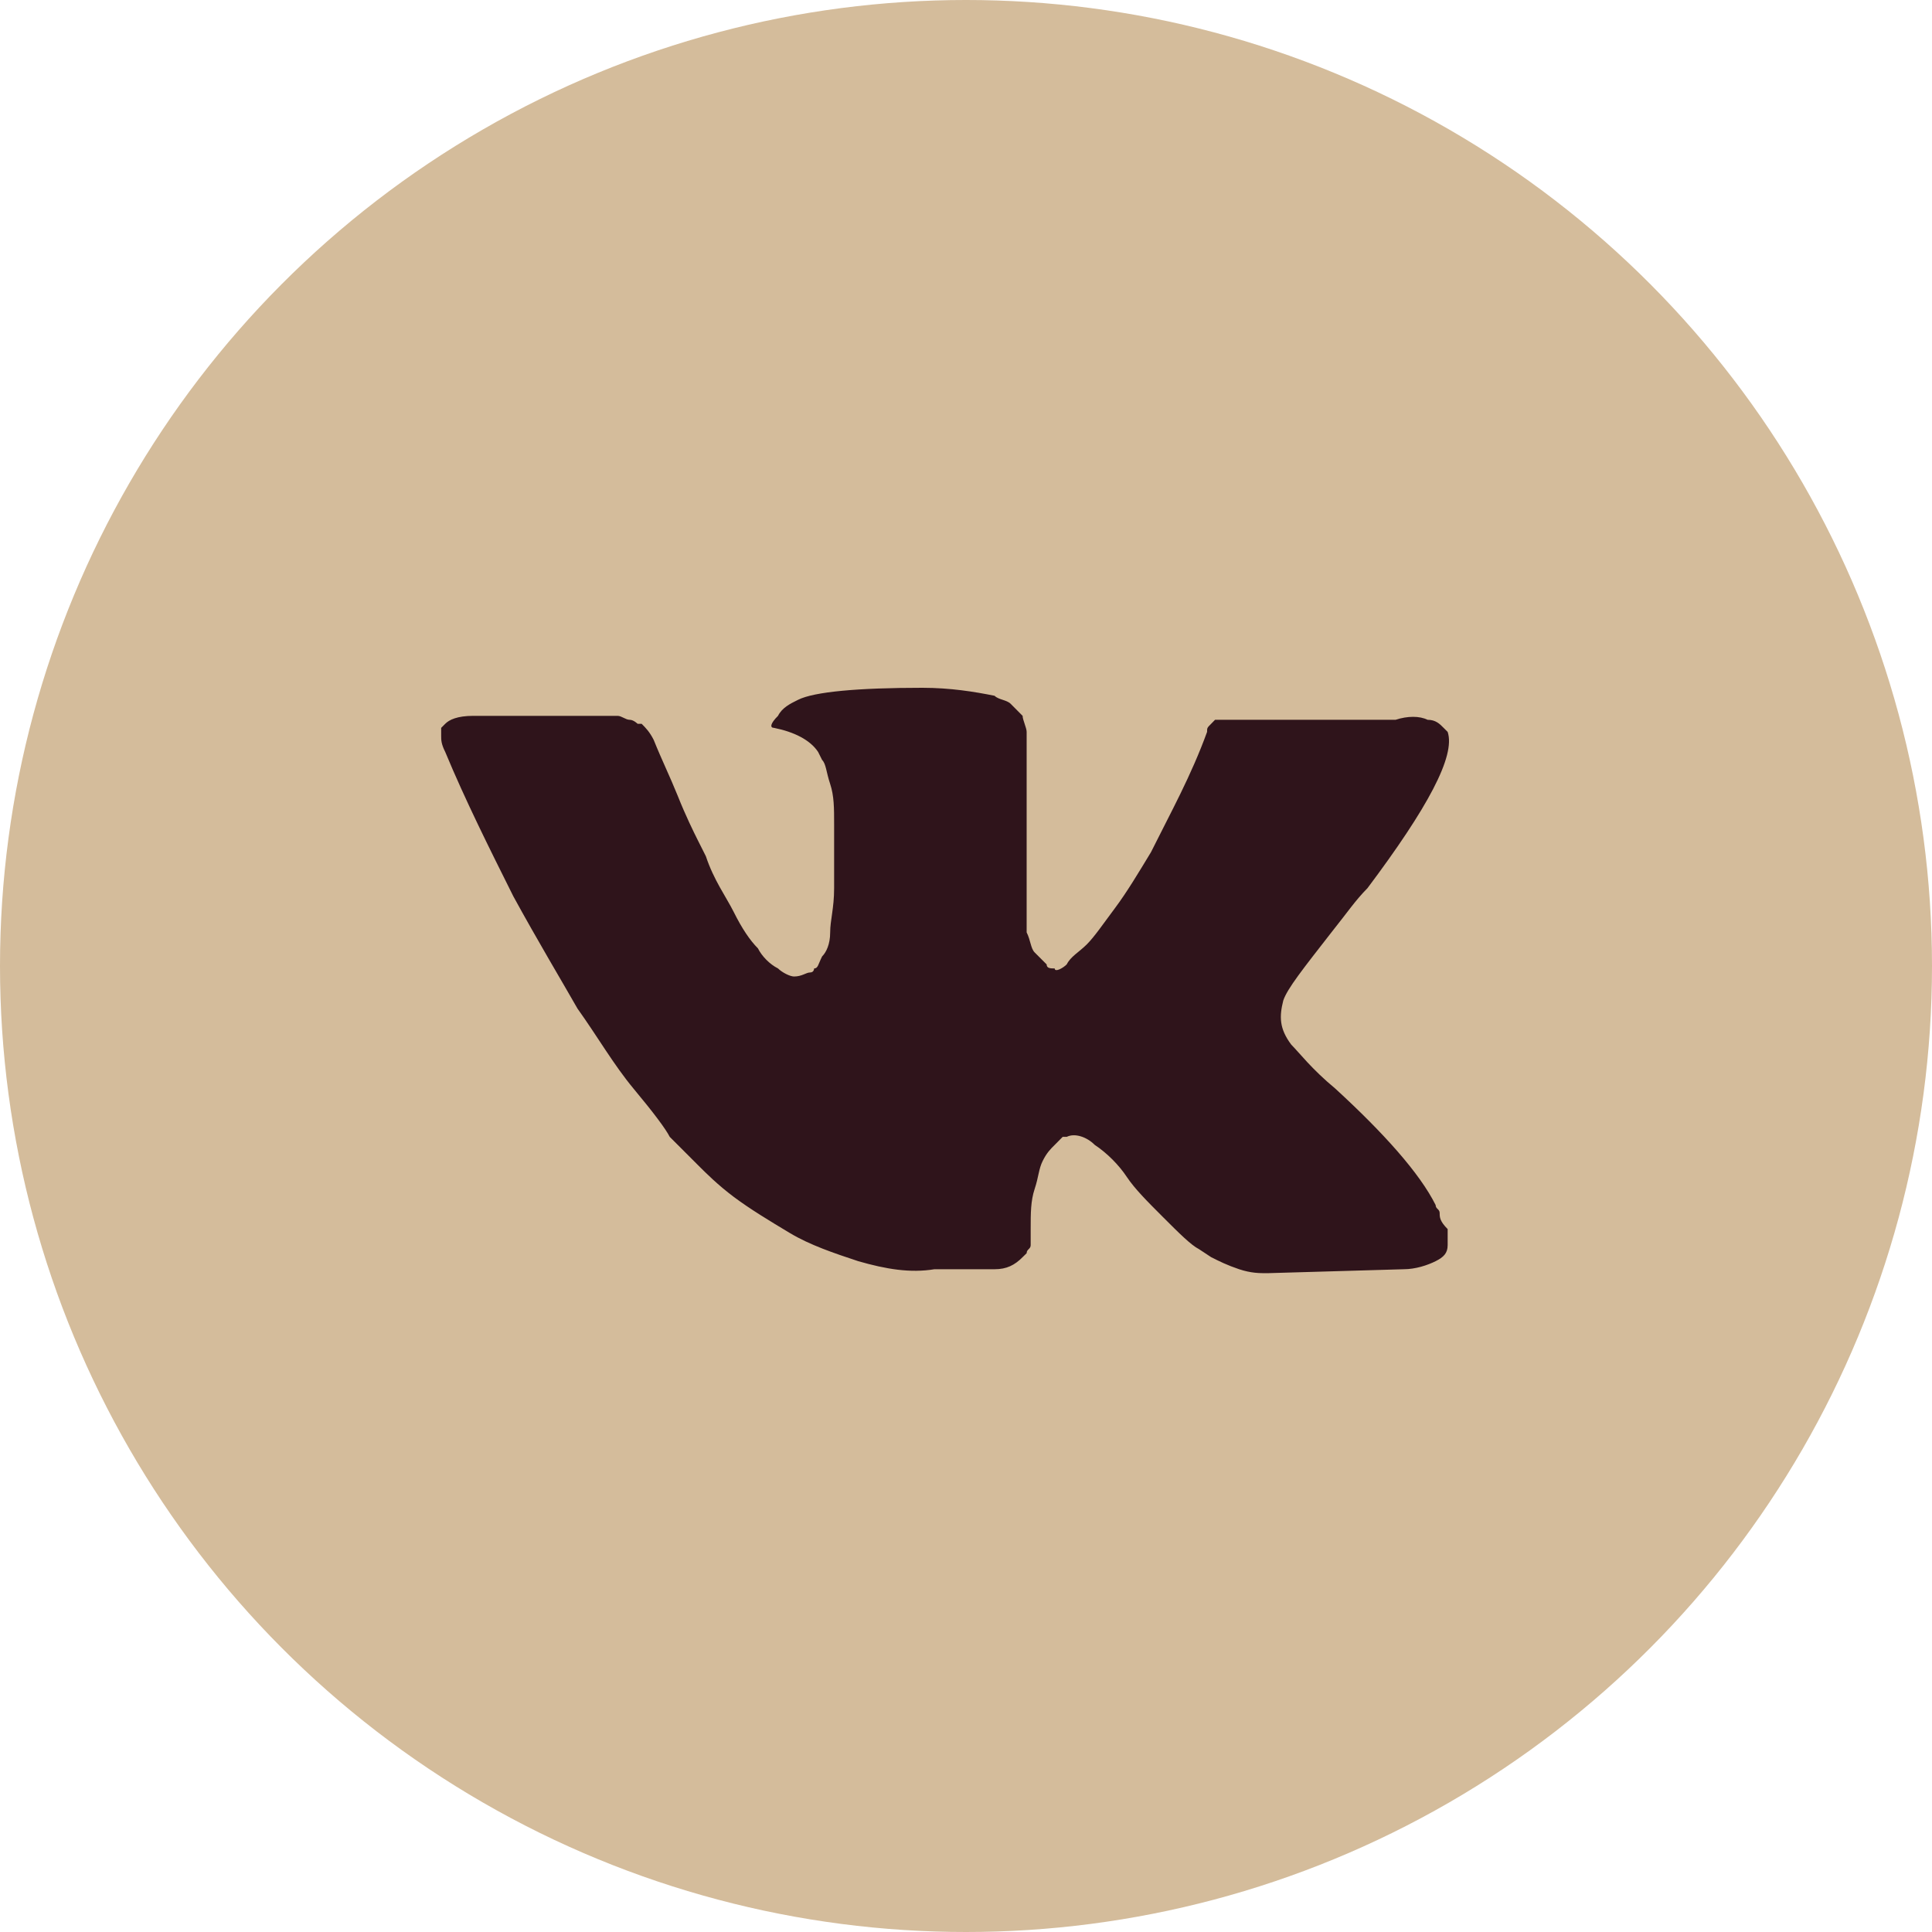
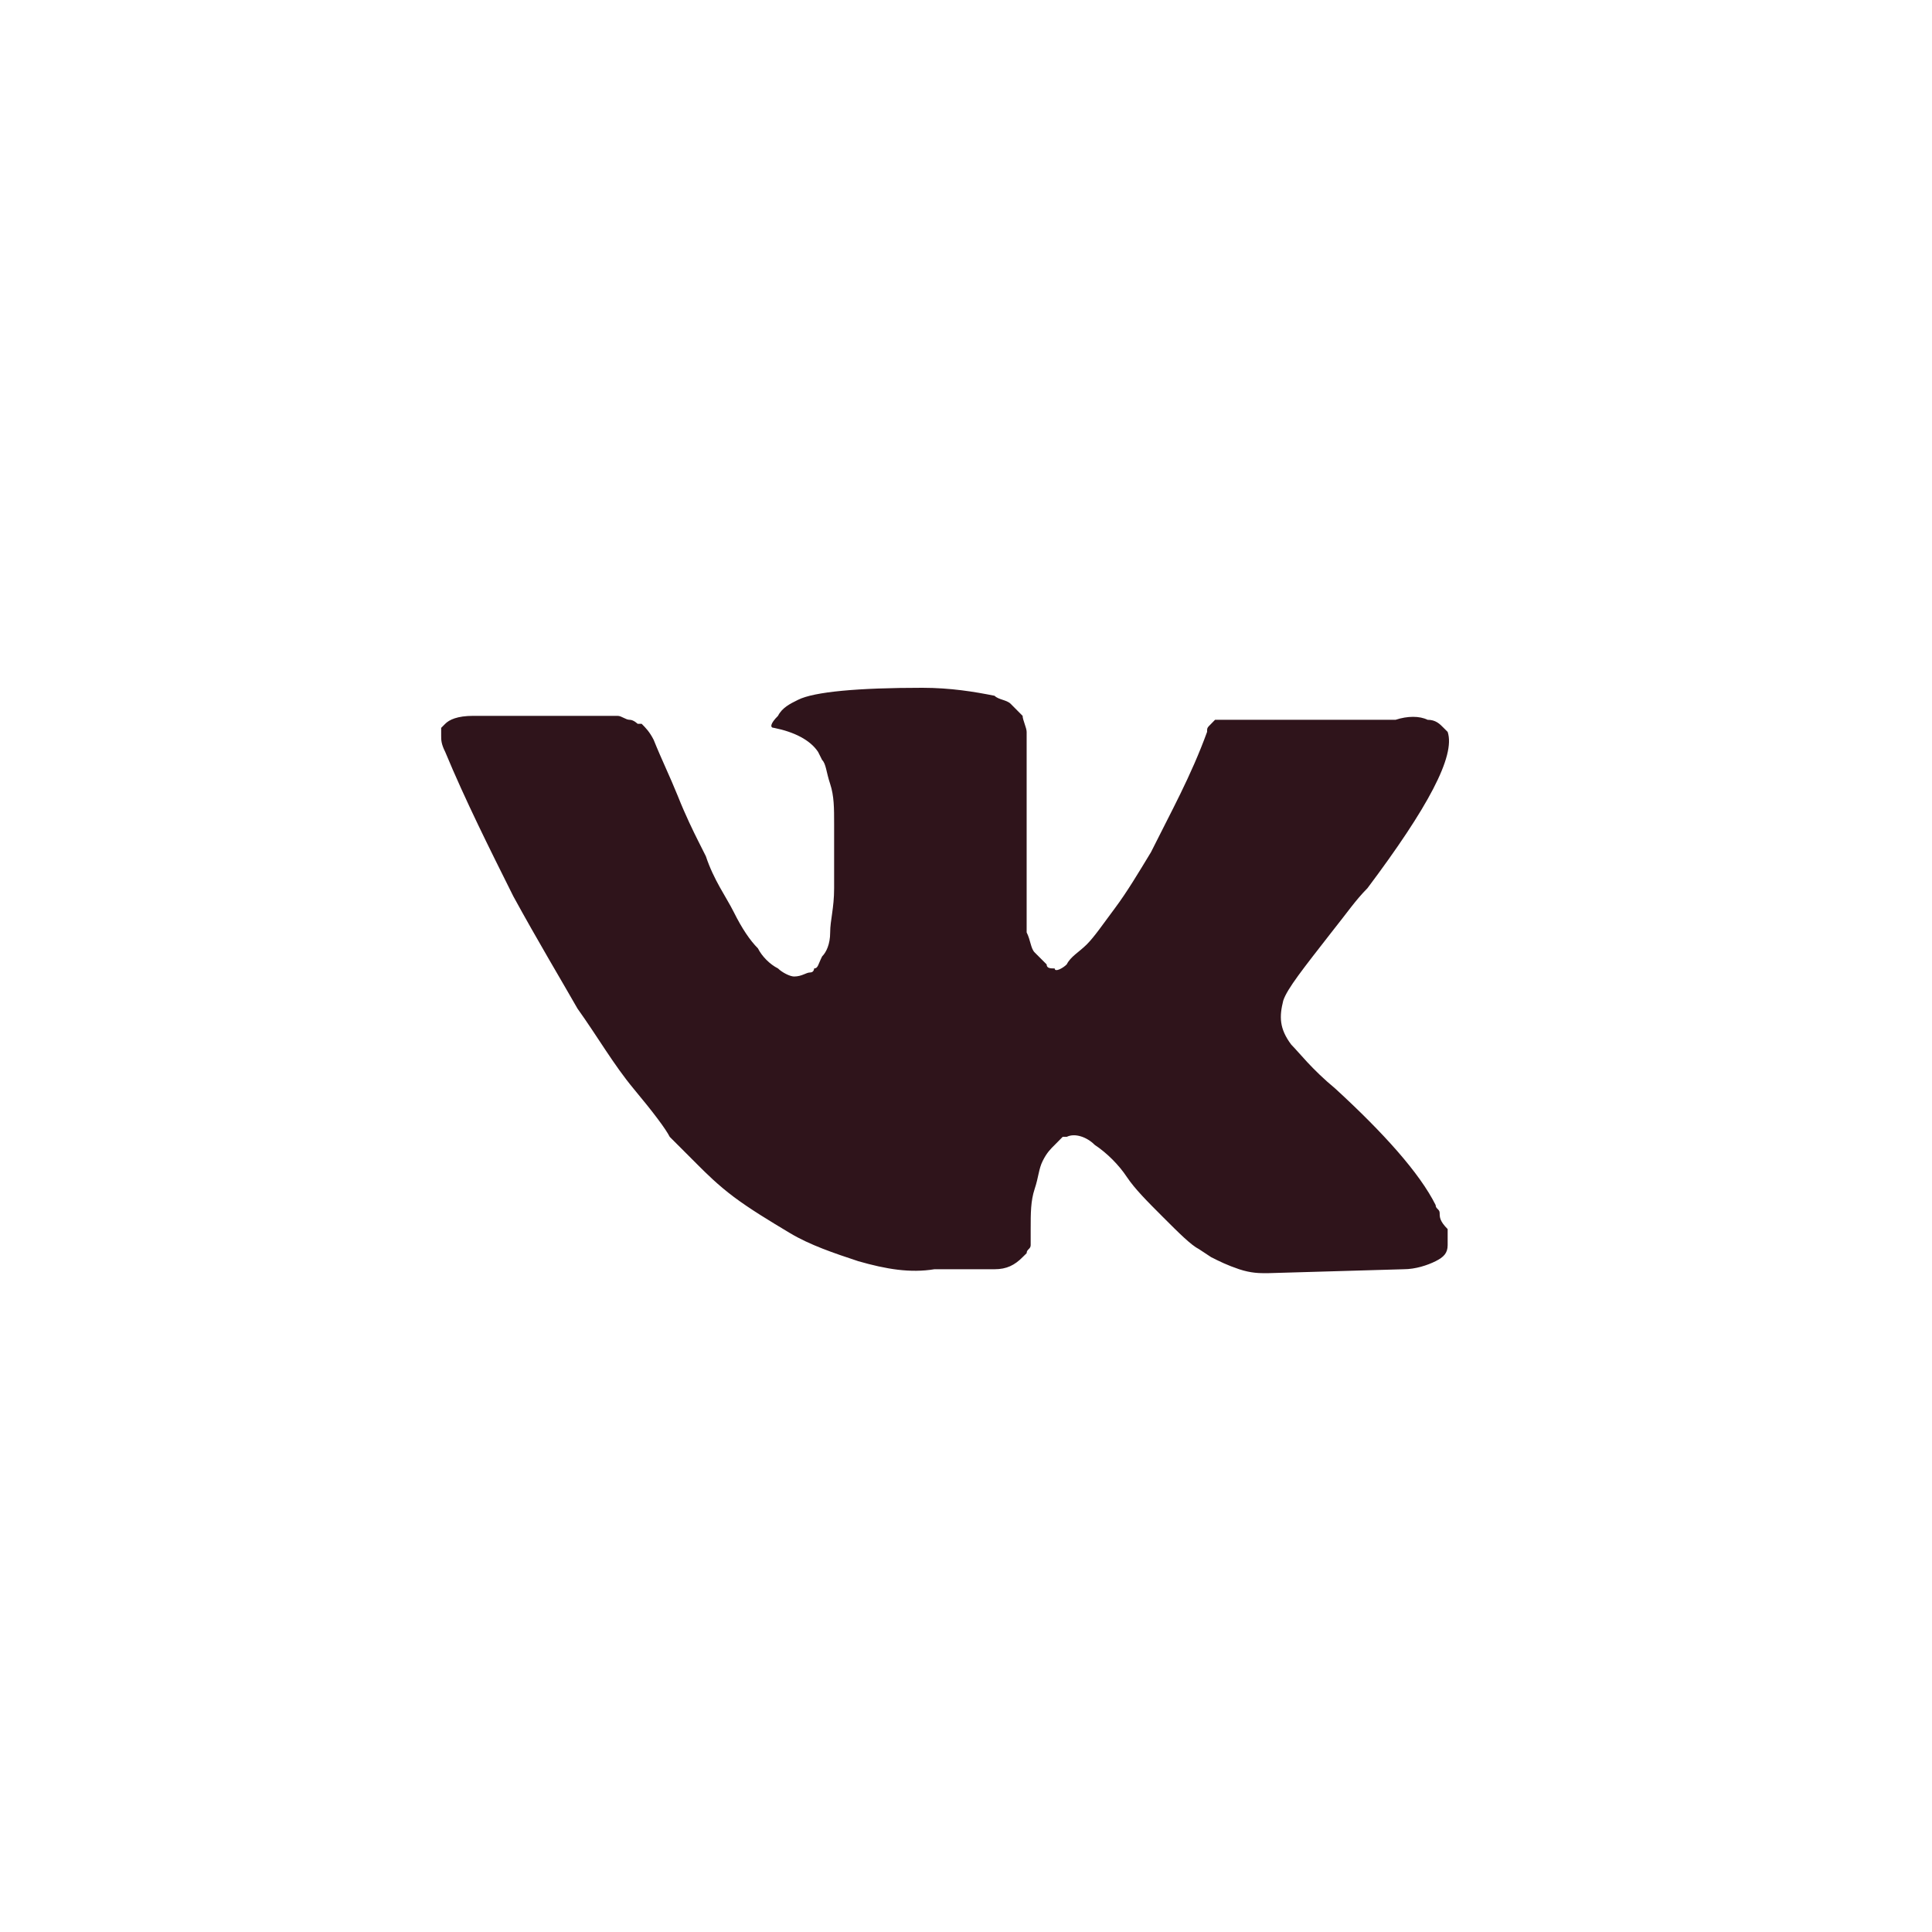
<svg xmlns="http://www.w3.org/2000/svg" width="23" height="23" viewBox="0 0 23 23" fill="none">
-   <circle cx="11.5" cy="11.5" r="11.5" fill="#D4BC9B" />
  <path d="M17.139 14.441C17.139 14.393 17.091 14.393 17.091 14.346C16.9 13.964 16.47 13.486 15.898 12.961C15.611 12.723 15.468 12.532 15.372 12.436C15.229 12.245 15.229 12.102 15.277 11.911C15.325 11.768 15.516 11.529 15.85 11.1C16.041 10.861 16.136 10.718 16.279 10.574C16.995 9.62 17.33 8.999 17.234 8.713L17.186 8.665C17.139 8.617 17.091 8.569 16.995 8.569C16.9 8.522 16.757 8.522 16.614 8.569H14.8C14.752 8.569 14.752 8.569 14.656 8.569C14.609 8.569 14.561 8.569 14.561 8.569H14.513H14.465L14.418 8.617C14.37 8.665 14.37 8.665 14.37 8.713C14.179 9.238 13.94 9.667 13.702 10.145C13.558 10.383 13.415 10.622 13.272 10.813C13.129 11.004 13.033 11.147 12.938 11.243C12.842 11.338 12.747 11.386 12.699 11.481C12.651 11.529 12.556 11.577 12.556 11.529C12.508 11.529 12.46 11.529 12.46 11.481C12.413 11.434 12.365 11.386 12.317 11.338C12.27 11.29 12.27 11.195 12.222 11.1C12.222 11.004 12.222 10.909 12.222 10.861C12.222 10.813 12.222 10.67 12.222 10.574C12.222 10.431 12.222 10.336 12.222 10.288C12.222 10.145 12.222 9.954 12.222 9.763C12.222 9.572 12.222 9.429 12.222 9.333C12.222 9.238 12.222 9.095 12.222 8.999C12.222 8.856 12.222 8.76 12.222 8.713C12.222 8.665 12.174 8.569 12.174 8.522C12.126 8.474 12.079 8.426 12.031 8.378C11.983 8.331 11.888 8.331 11.84 8.283C11.601 8.235 11.315 8.188 10.98 8.188C10.217 8.188 9.692 8.235 9.501 8.331C9.405 8.378 9.31 8.426 9.262 8.522C9.166 8.617 9.166 8.665 9.214 8.665C9.453 8.713 9.644 8.808 9.739 8.951L9.787 9.047C9.835 9.095 9.835 9.19 9.883 9.333C9.93 9.476 9.93 9.62 9.93 9.811C9.93 10.097 9.93 10.383 9.93 10.574C9.93 10.813 9.883 10.956 9.883 11.1C9.883 11.243 9.835 11.338 9.787 11.386C9.739 11.481 9.739 11.529 9.692 11.529C9.692 11.529 9.692 11.577 9.644 11.577C9.596 11.577 9.548 11.625 9.453 11.625C9.405 11.625 9.31 11.577 9.262 11.529C9.166 11.481 9.071 11.386 9.023 11.29C8.928 11.195 8.832 11.052 8.737 10.861C8.641 10.67 8.498 10.479 8.403 10.193L8.307 10.002C8.259 9.906 8.164 9.715 8.069 9.476C7.973 9.238 7.878 9.047 7.782 8.808C7.734 8.713 7.687 8.665 7.639 8.617H7.591C7.591 8.617 7.543 8.569 7.496 8.569C7.448 8.569 7.4 8.522 7.352 8.522H5.634C5.443 8.522 5.347 8.569 5.3 8.617L5.252 8.665C5.252 8.665 5.252 8.713 5.252 8.76C5.252 8.808 5.252 8.856 5.3 8.951C5.538 9.524 5.825 10.097 6.111 10.67C6.398 11.195 6.684 11.672 6.875 12.007C7.114 12.341 7.305 12.675 7.543 12.961C7.782 13.248 7.925 13.439 7.973 13.534C8.069 13.63 8.116 13.677 8.164 13.725L8.307 13.868C8.403 13.964 8.546 14.107 8.737 14.25C8.928 14.393 9.166 14.537 9.405 14.68C9.644 14.823 9.93 14.919 10.217 15.014C10.551 15.11 10.837 15.157 11.124 15.11H11.84C11.983 15.11 12.079 15.062 12.174 14.966L12.222 14.919C12.222 14.871 12.27 14.871 12.27 14.823C12.27 14.775 12.27 14.728 12.27 14.632C12.27 14.441 12.27 14.298 12.317 14.155C12.365 14.012 12.365 13.916 12.413 13.821C12.46 13.725 12.508 13.677 12.556 13.63C12.604 13.582 12.651 13.534 12.651 13.534H12.699C12.795 13.486 12.938 13.534 13.033 13.63C13.177 13.725 13.32 13.868 13.415 14.012C13.511 14.155 13.654 14.298 13.845 14.489C14.036 14.68 14.179 14.823 14.274 14.871L14.418 14.966C14.513 15.014 14.609 15.062 14.752 15.11C14.895 15.157 14.991 15.157 15.086 15.157L16.709 15.11C16.852 15.11 16.995 15.062 17.091 15.014C17.186 14.966 17.234 14.919 17.234 14.823C17.234 14.775 17.234 14.68 17.234 14.632C17.139 14.537 17.139 14.489 17.139 14.441Z" fill="#2F141B" />
</svg>